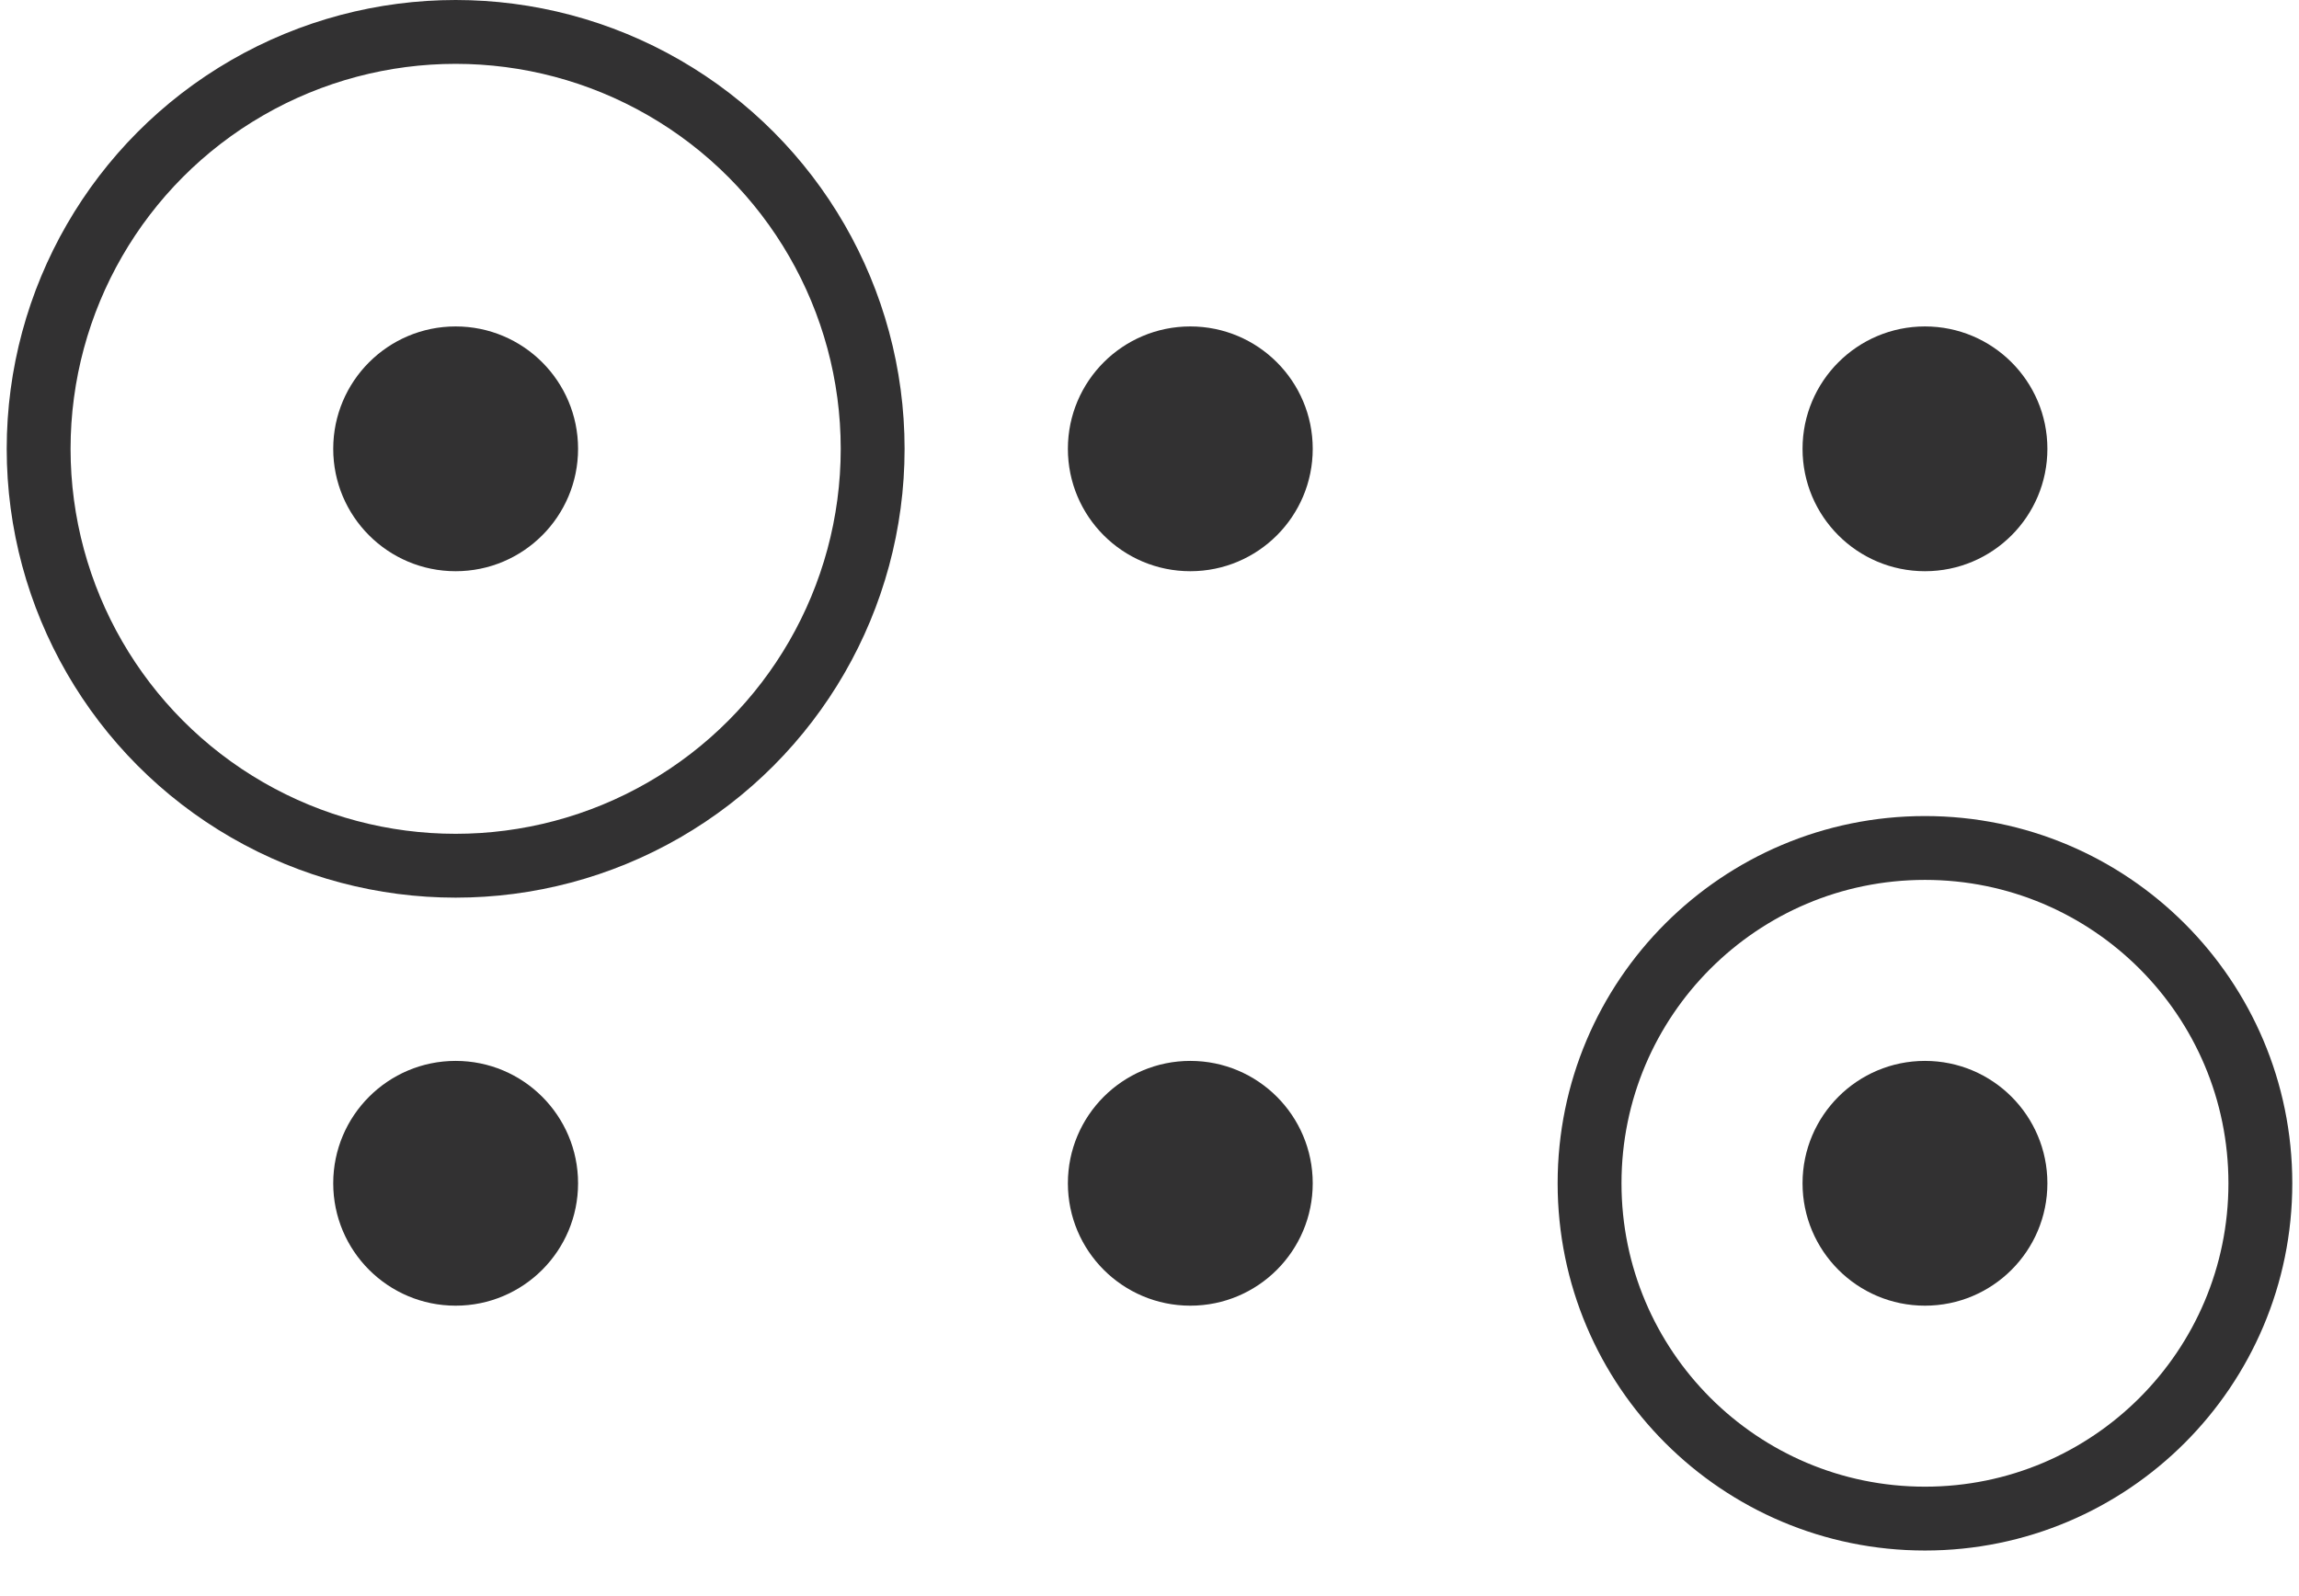
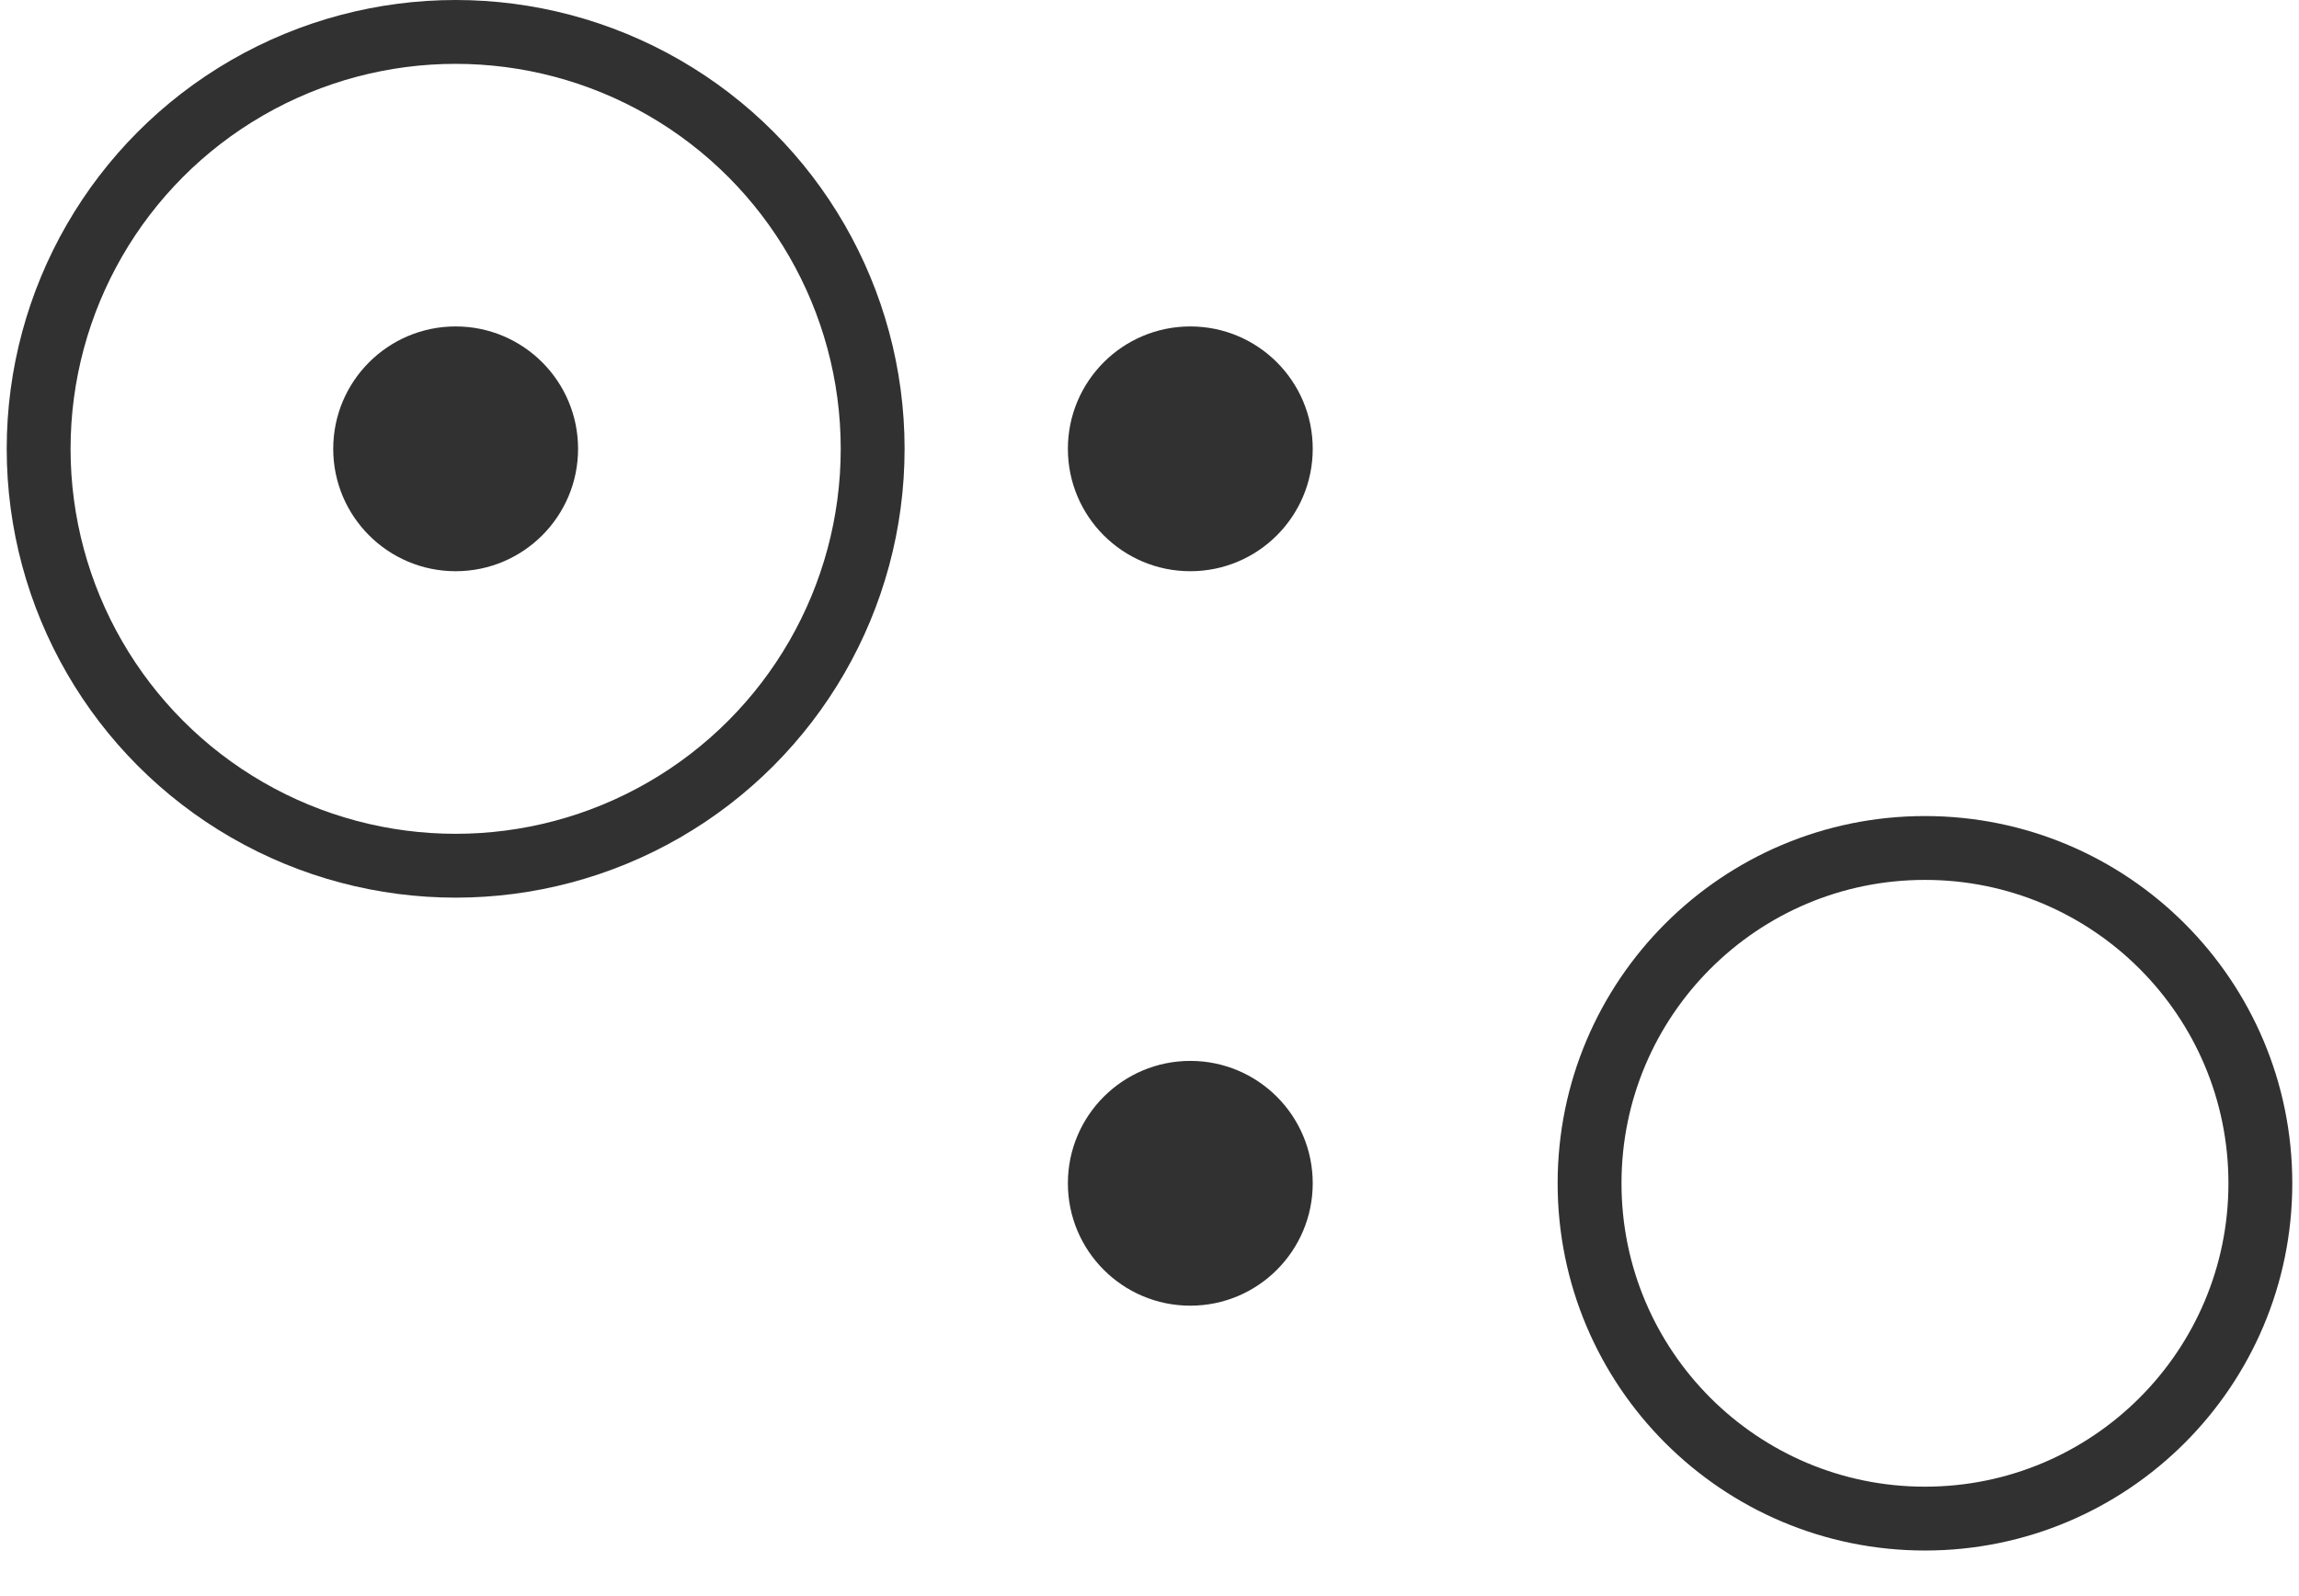
<svg xmlns="http://www.w3.org/2000/svg" width="36" height="25" viewBox="0 0 36 25" fill="none">
  <circle cx="7.135" cy="7.03" r="6.53" stroke="#323132" />
  <circle cx="30.143" cy="18.534" r="5.252" stroke="#323132" />
-   <circle cx="7.135" cy="18.534" r="1.917" fill="#323132" />
  <circle cx="7.135" cy="7.03" r="1.917" fill="#323132" />
  <circle cx="18.639" cy="18.534" r="1.917" fill="#323132" />
  <circle cx="18.639" cy="7.03" r="1.917" fill="#323132" />
-   <circle cx="30.143" cy="18.534" r="1.917" fill="#323132" />
-   <circle cx="30.143" cy="7.03" r="1.917" fill="#323132" />
</svg>